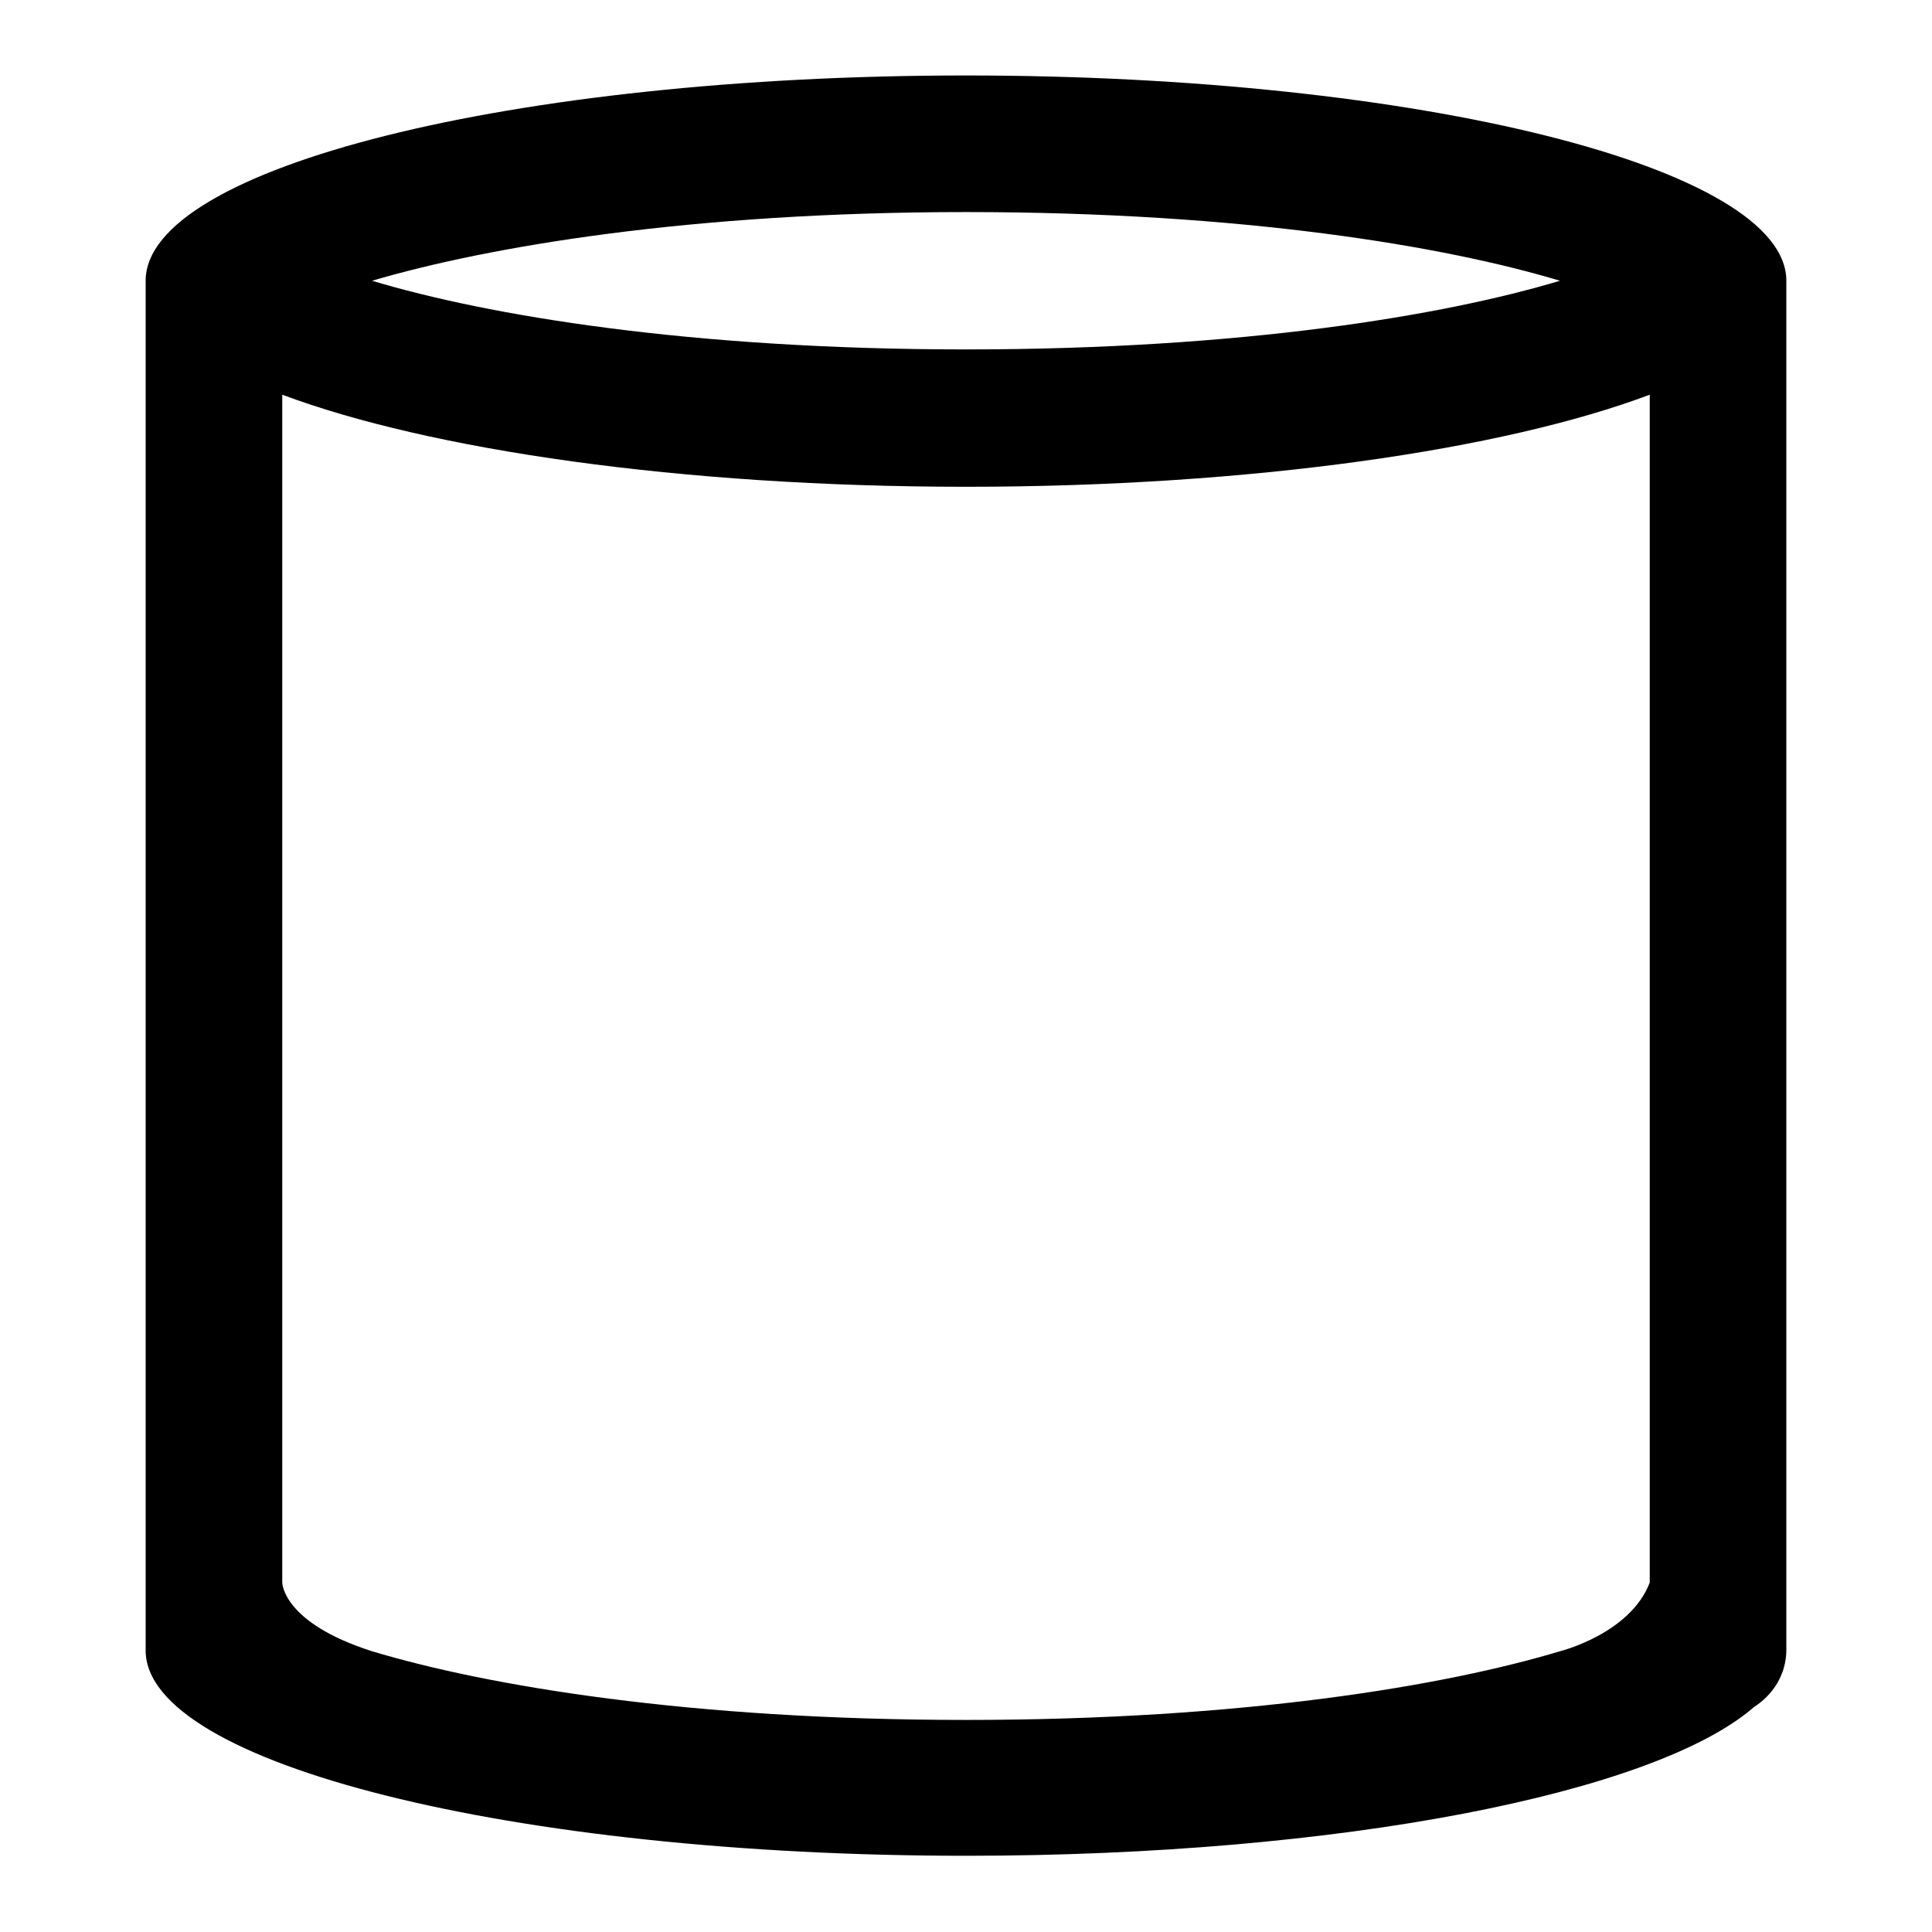
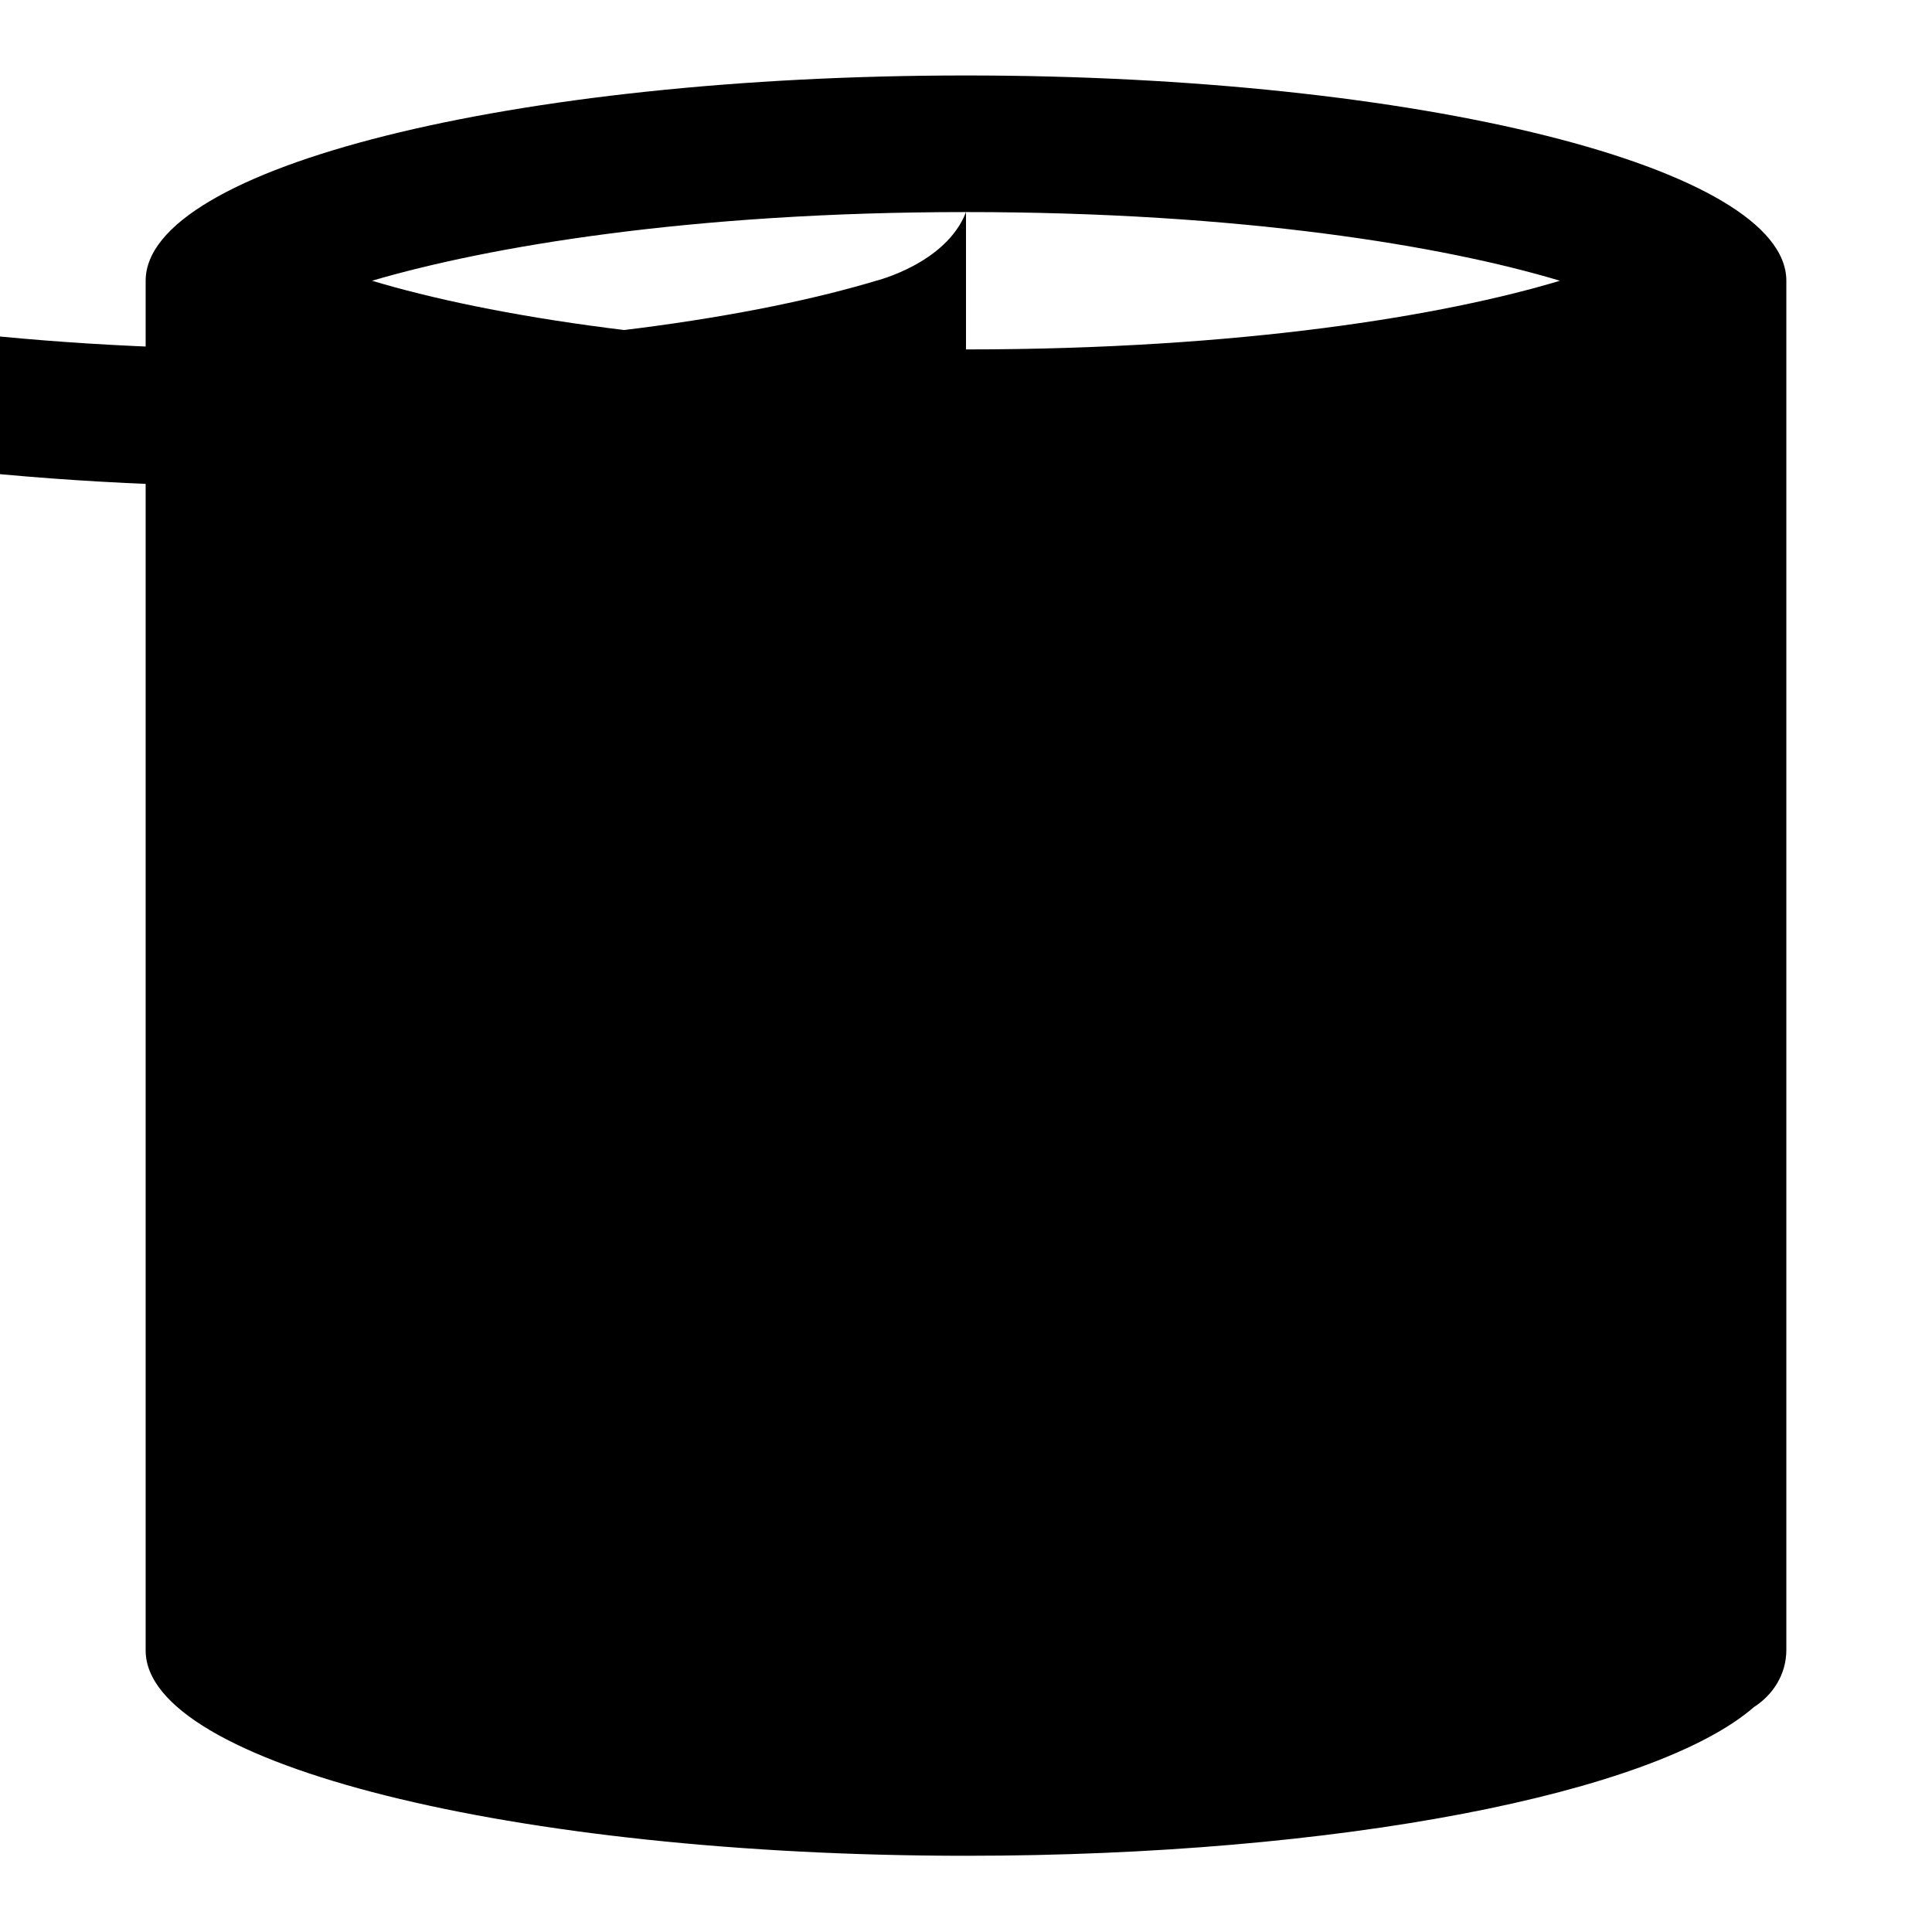
<svg xmlns="http://www.w3.org/2000/svg" version="1.1" x="0px" y="0px" viewBox="0 0 256 256" enable-background="new 0 0 256 256" xml:space="preserve">
  <g>
-     <path fill="#000000" d="M128,10C68,10,19.3,22.2,19.3,37.2c0,0,0,181.2,0,181.5c0,15,48.7,27.2,108.7,27.2 c49.6,0,91.3-8.3,104.4-19.7c2.5-1.6,4.3-4.3,4.3-7.6V37.2C236.7,22.2,188,10,128,10z M128,28.1c36.6,0,63.4,4.5,78.7,9.1 c-15.3,4.6-42.1,9.1-78.7,9.1c-36.6,0-63.4-4.5-78.7-9.1C64.6,32.7,91.4,28.1,128,28.1z M218.6,209.7c-2.6,6.8-11.9,9.1-11.9,9.1 c-15.3,4.6-42.1,9.1-78.7,9.1c-36.6,0-63.4-4.5-78.7-9.1c-11.9-3.8-11.9-9.1-11.9-9.1V52.3c19.5,7.3,52.8,12.2,90.6,12.2 c37.8,0,71.2-4.9,90.6-12.2V209.7z" />
+     <path fill="#000000" d="M128,10C68,10,19.3,22.2,19.3,37.2c0,0,0,181.2,0,181.5c0,15,48.7,27.2,108.7,27.2 c49.6,0,91.3-8.3,104.4-19.7c2.5-1.6,4.3-4.3,4.3-7.6V37.2C236.7,22.2,188,10,128,10z M128,28.1c36.6,0,63.4,4.5,78.7,9.1 c-15.3,4.6-42.1,9.1-78.7,9.1c-36.6,0-63.4-4.5-78.7-9.1C64.6,32.7,91.4,28.1,128,28.1z c-2.6,6.8-11.9,9.1-11.9,9.1 c-15.3,4.6-42.1,9.1-78.7,9.1c-36.6,0-63.4-4.5-78.7-9.1c-11.9-3.8-11.9-9.1-11.9-9.1V52.3c19.5,7.3,52.8,12.2,90.6,12.2 c37.8,0,71.2-4.9,90.6-12.2V209.7z" />
  </g>
</svg>